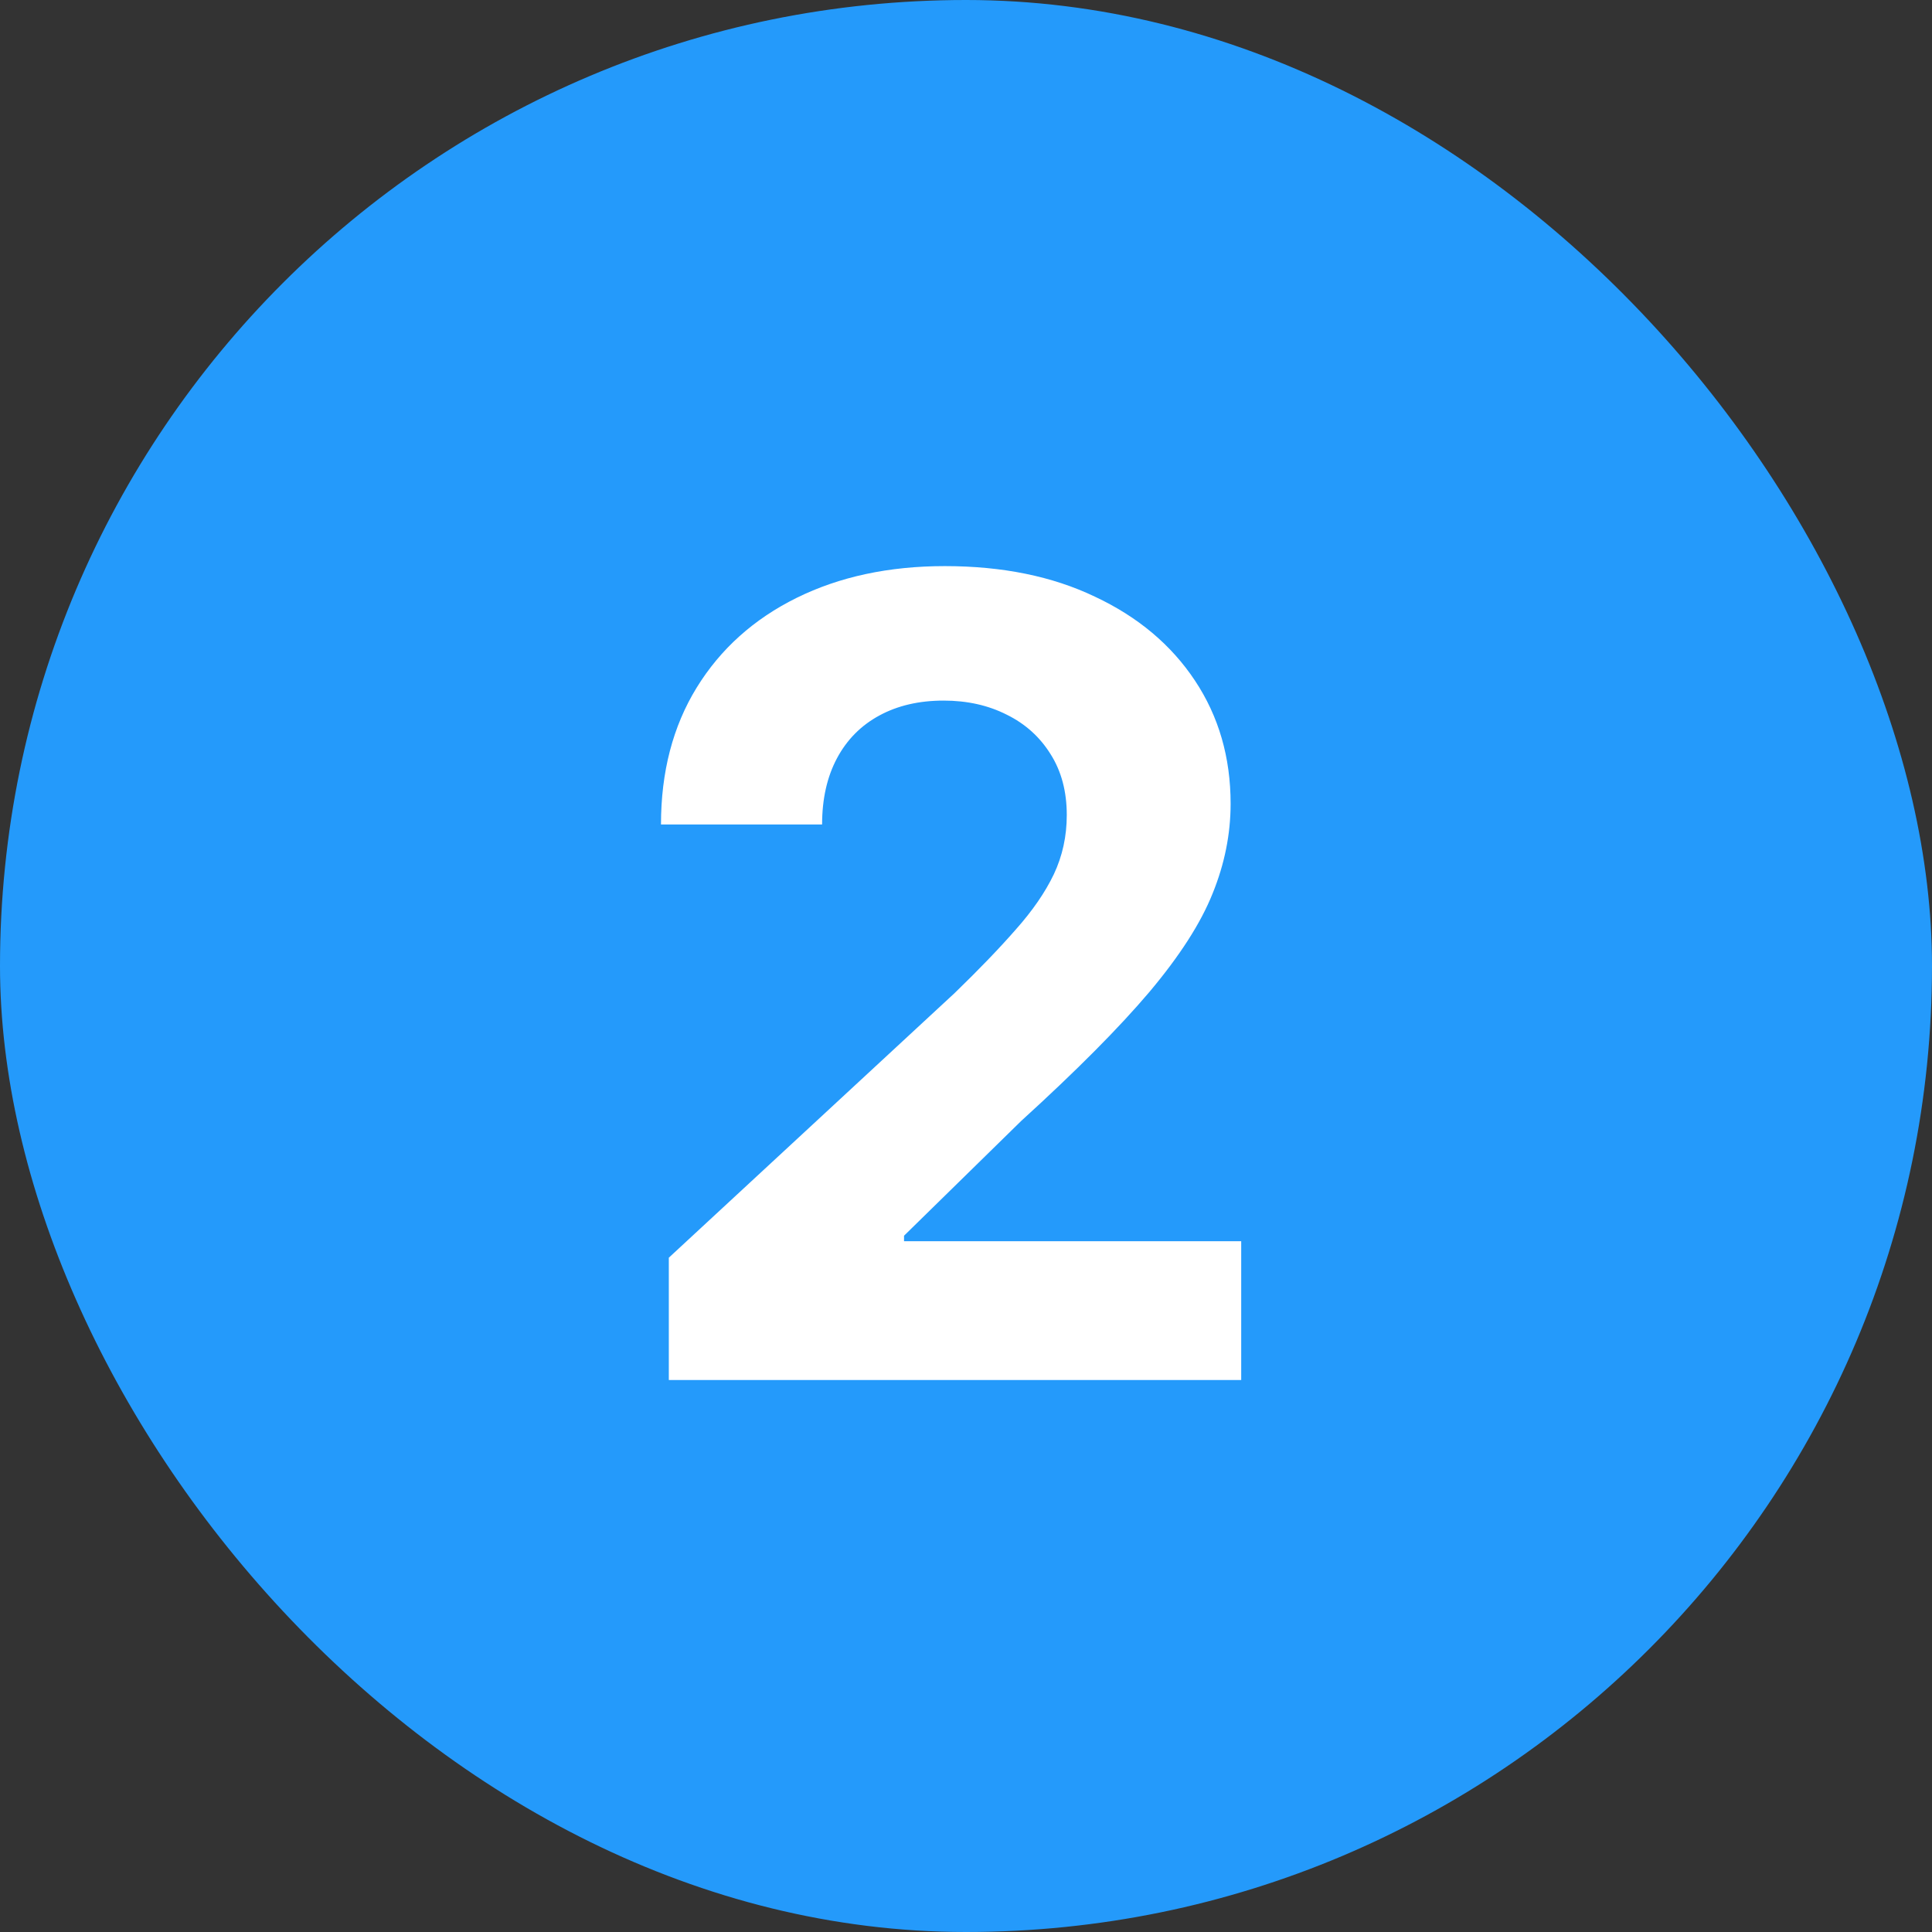
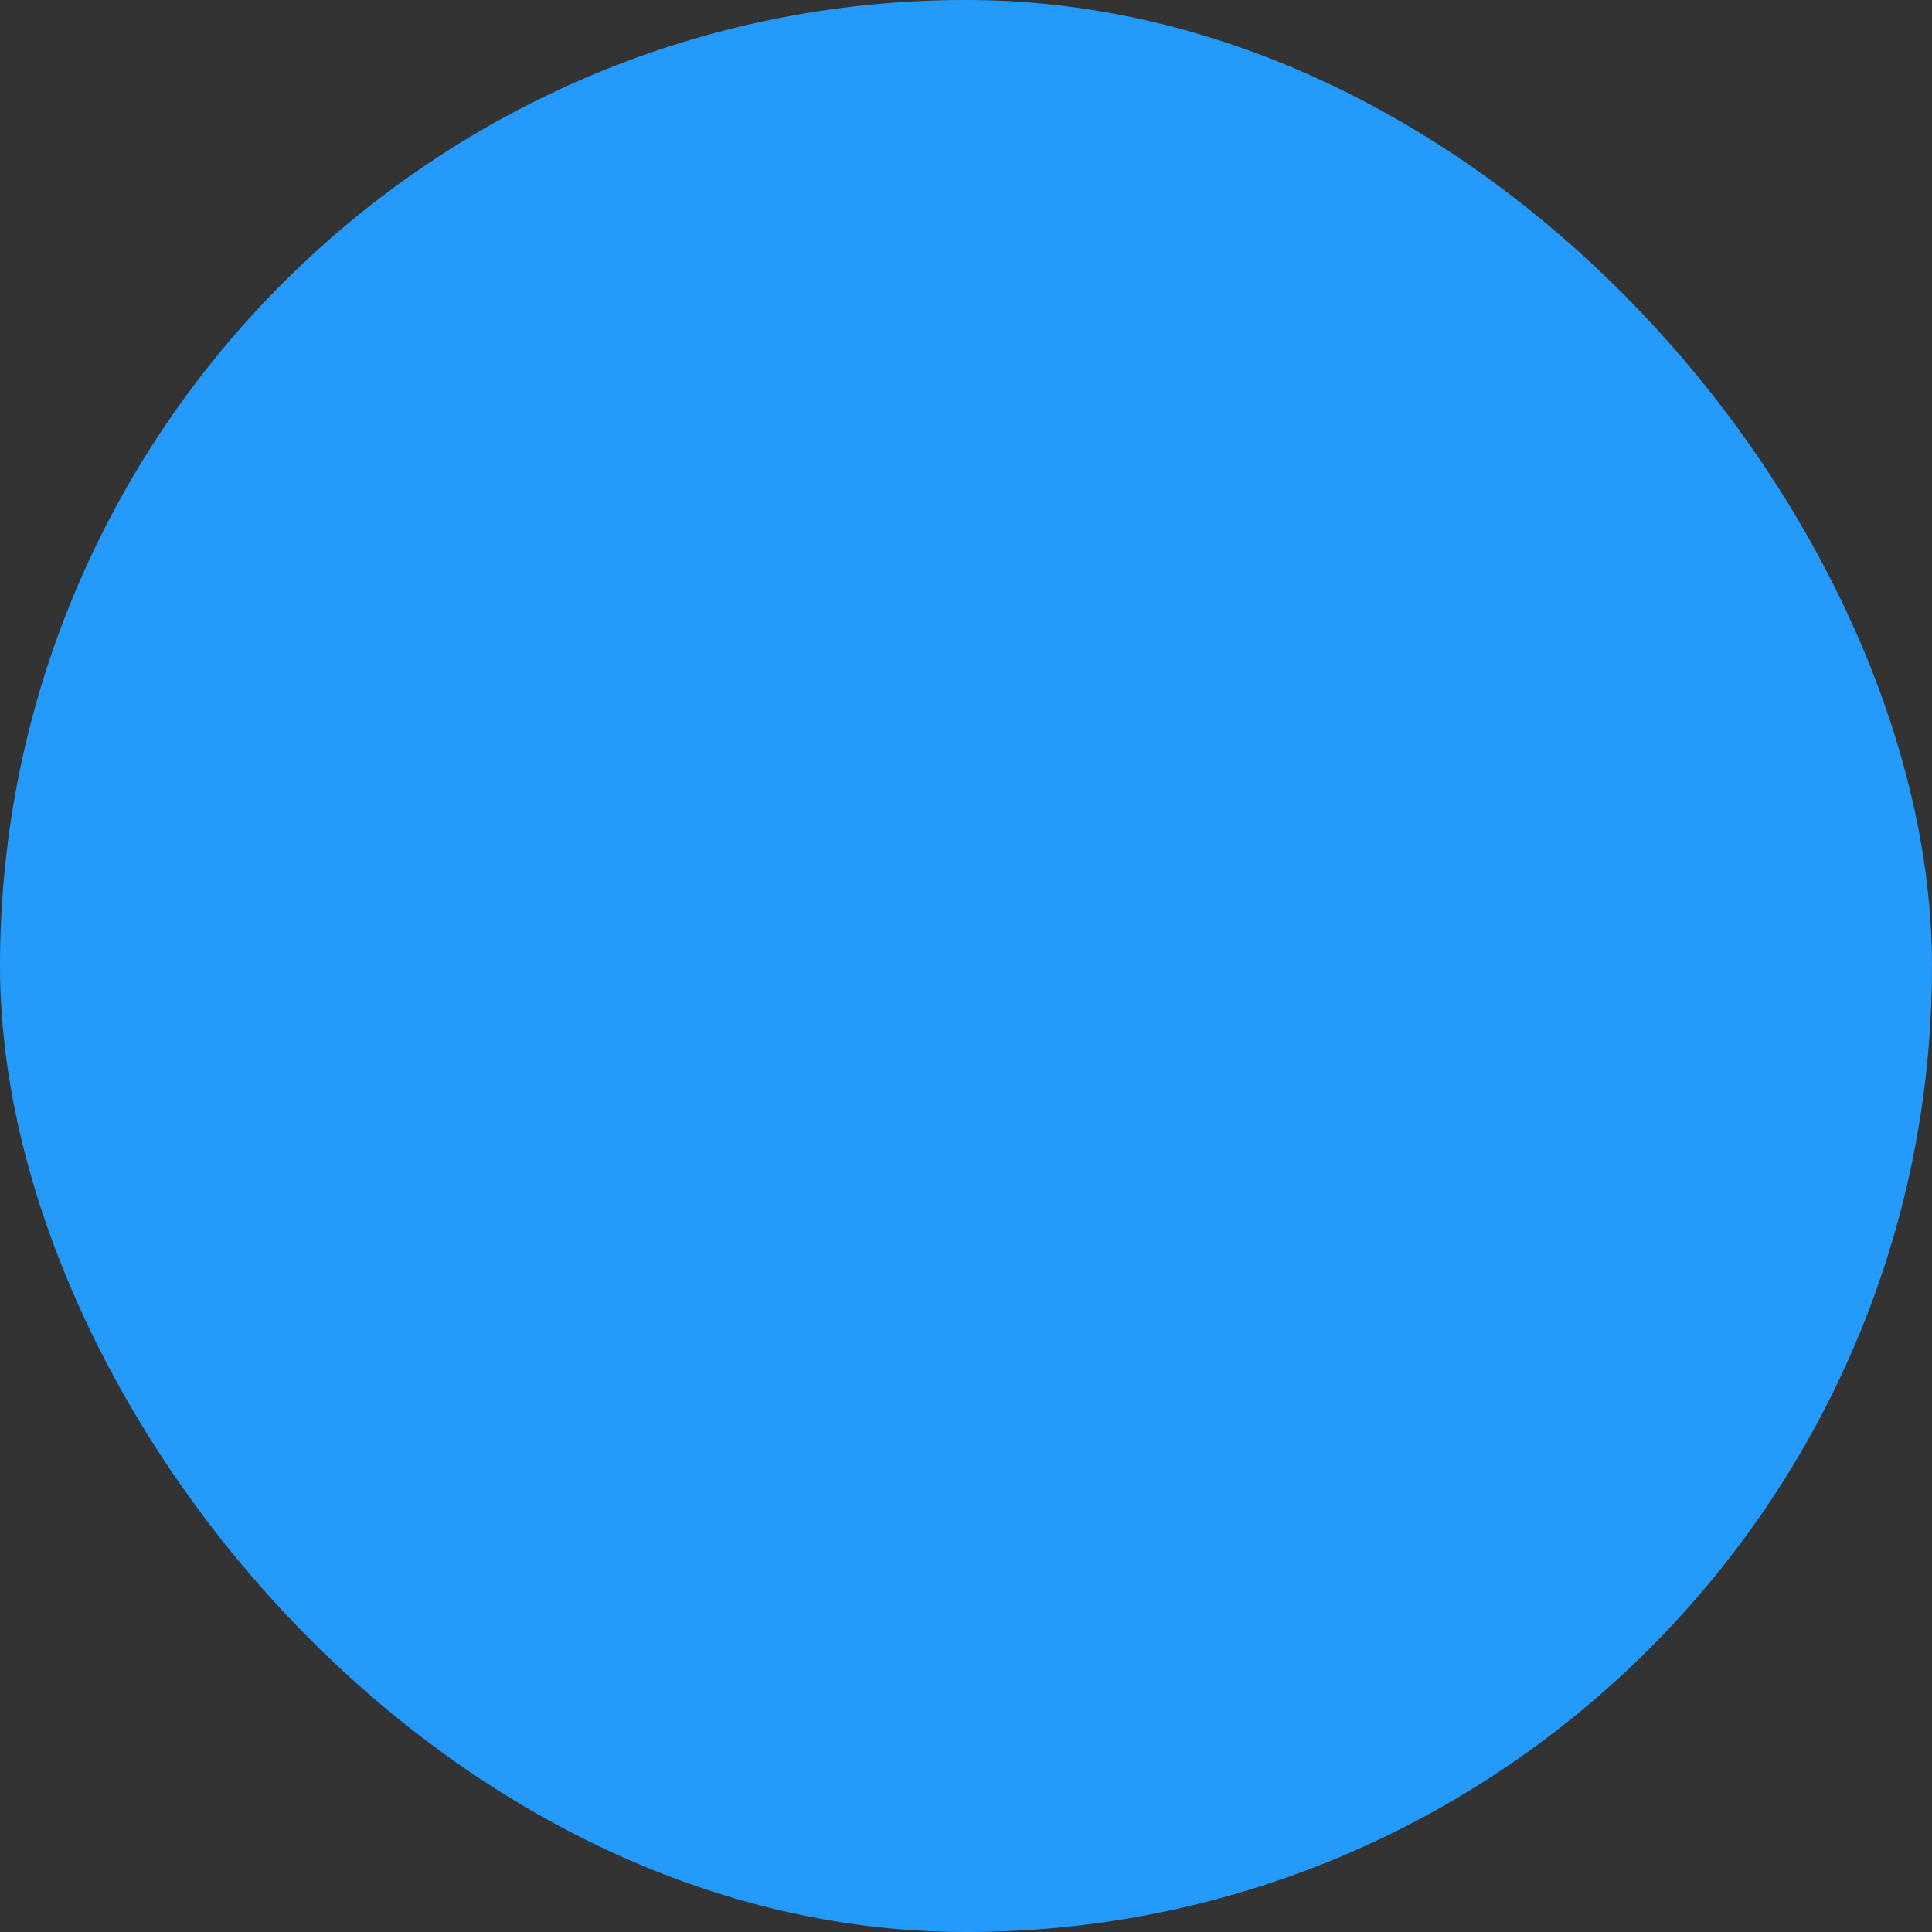
<svg xmlns="http://www.w3.org/2000/svg" width="56" height="56" viewBox="0 0 56 56" fill="none">
  <rect x="0" y="0" width="56" height="56" fill="#333333" stroke="none" />
  <rect width="56" height="56" rx="28" fill="#249AFB" />
-   <path d="M19.386 40V36.455L27.671 28.784C28.375 28.102 28.966 27.489 29.443 26.943C29.928 26.398 30.296 25.864 30.546 25.341C30.796 24.811 30.921 24.239 30.921 23.625C30.921 22.943 30.765 22.356 30.454 21.864C30.144 21.364 29.72 20.981 29.182 20.716C28.644 20.443 28.034 20.307 27.352 20.307C26.64 20.307 26.019 20.451 25.489 20.739C24.958 21.026 24.549 21.439 24.261 21.977C23.974 22.515 23.829 23.155 23.829 23.898H19.159C19.159 22.375 19.504 21.053 20.193 19.932C20.883 18.811 21.849 17.943 23.091 17.329C24.333 16.716 25.765 16.409 27.386 16.409C29.053 16.409 30.504 16.704 31.739 17.296C32.981 17.879 33.947 18.689 34.636 19.727C35.326 20.765 35.67 21.954 35.67 23.296C35.67 24.174 35.496 25.042 35.148 25.898C34.807 26.754 34.197 27.704 33.318 28.75C32.439 29.788 31.201 31.034 29.602 32.489L26.204 35.818V35.977H35.977V40H19.386Z" fill="white" />
</svg>